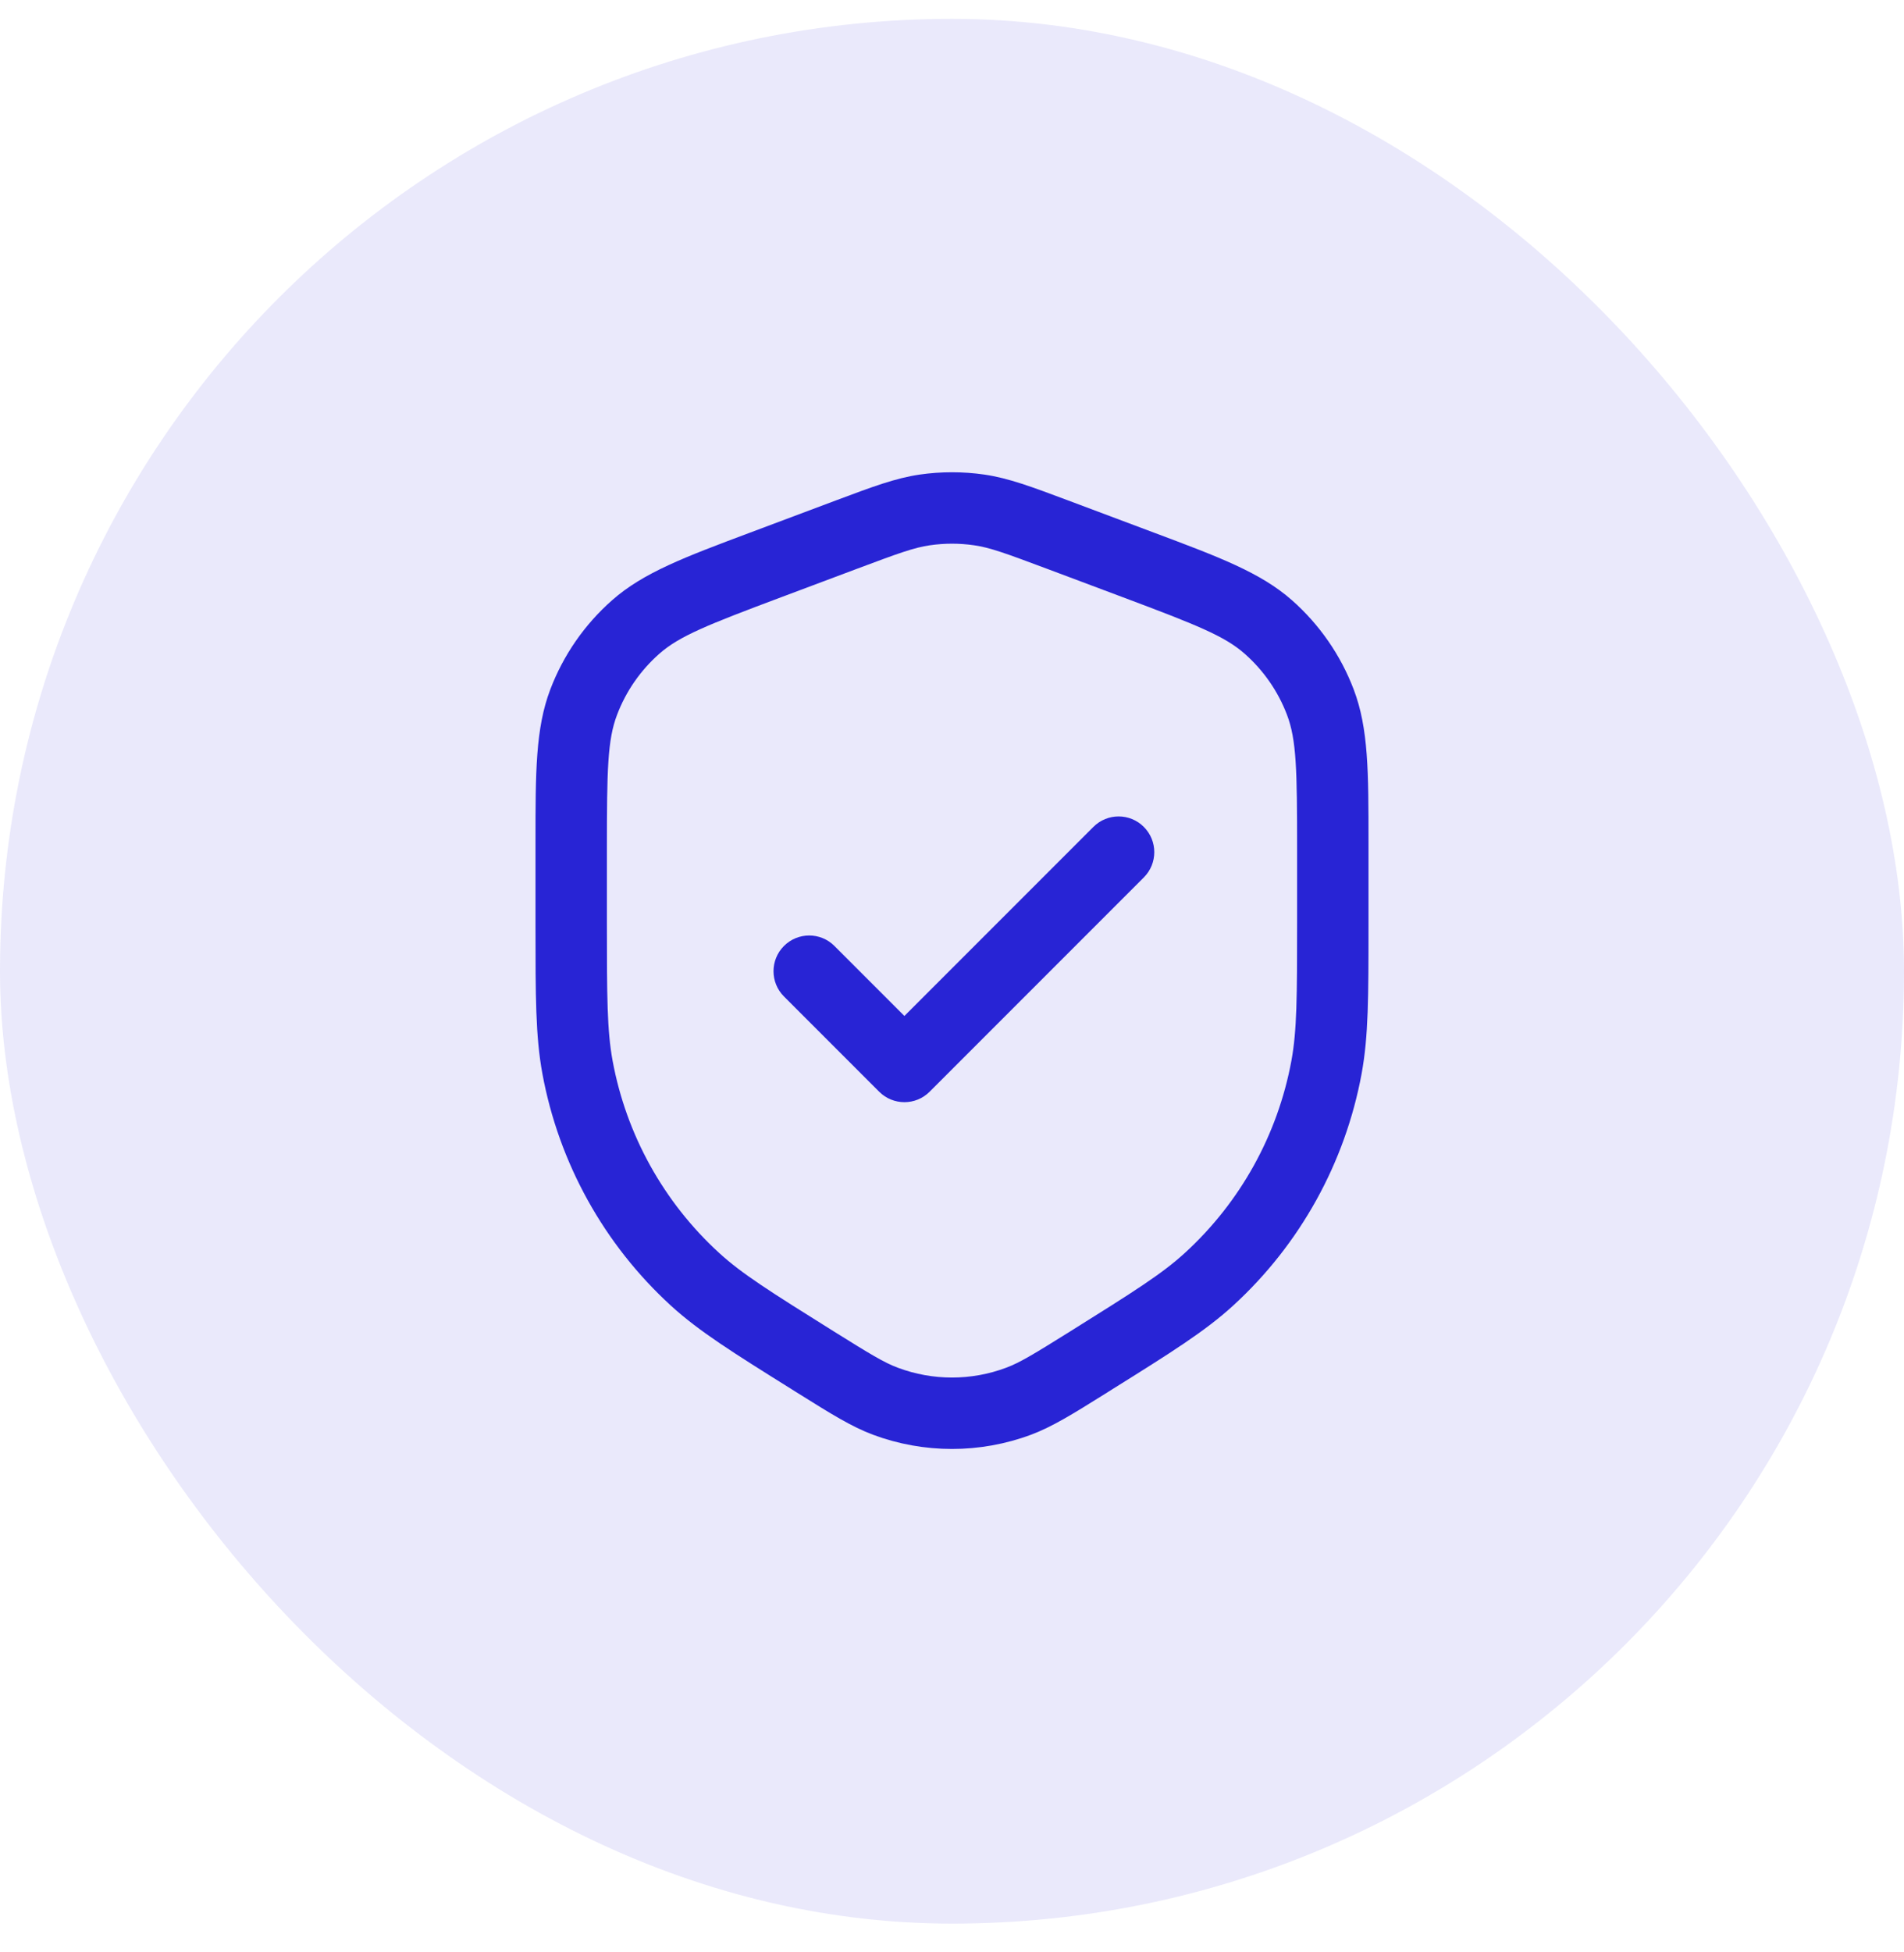
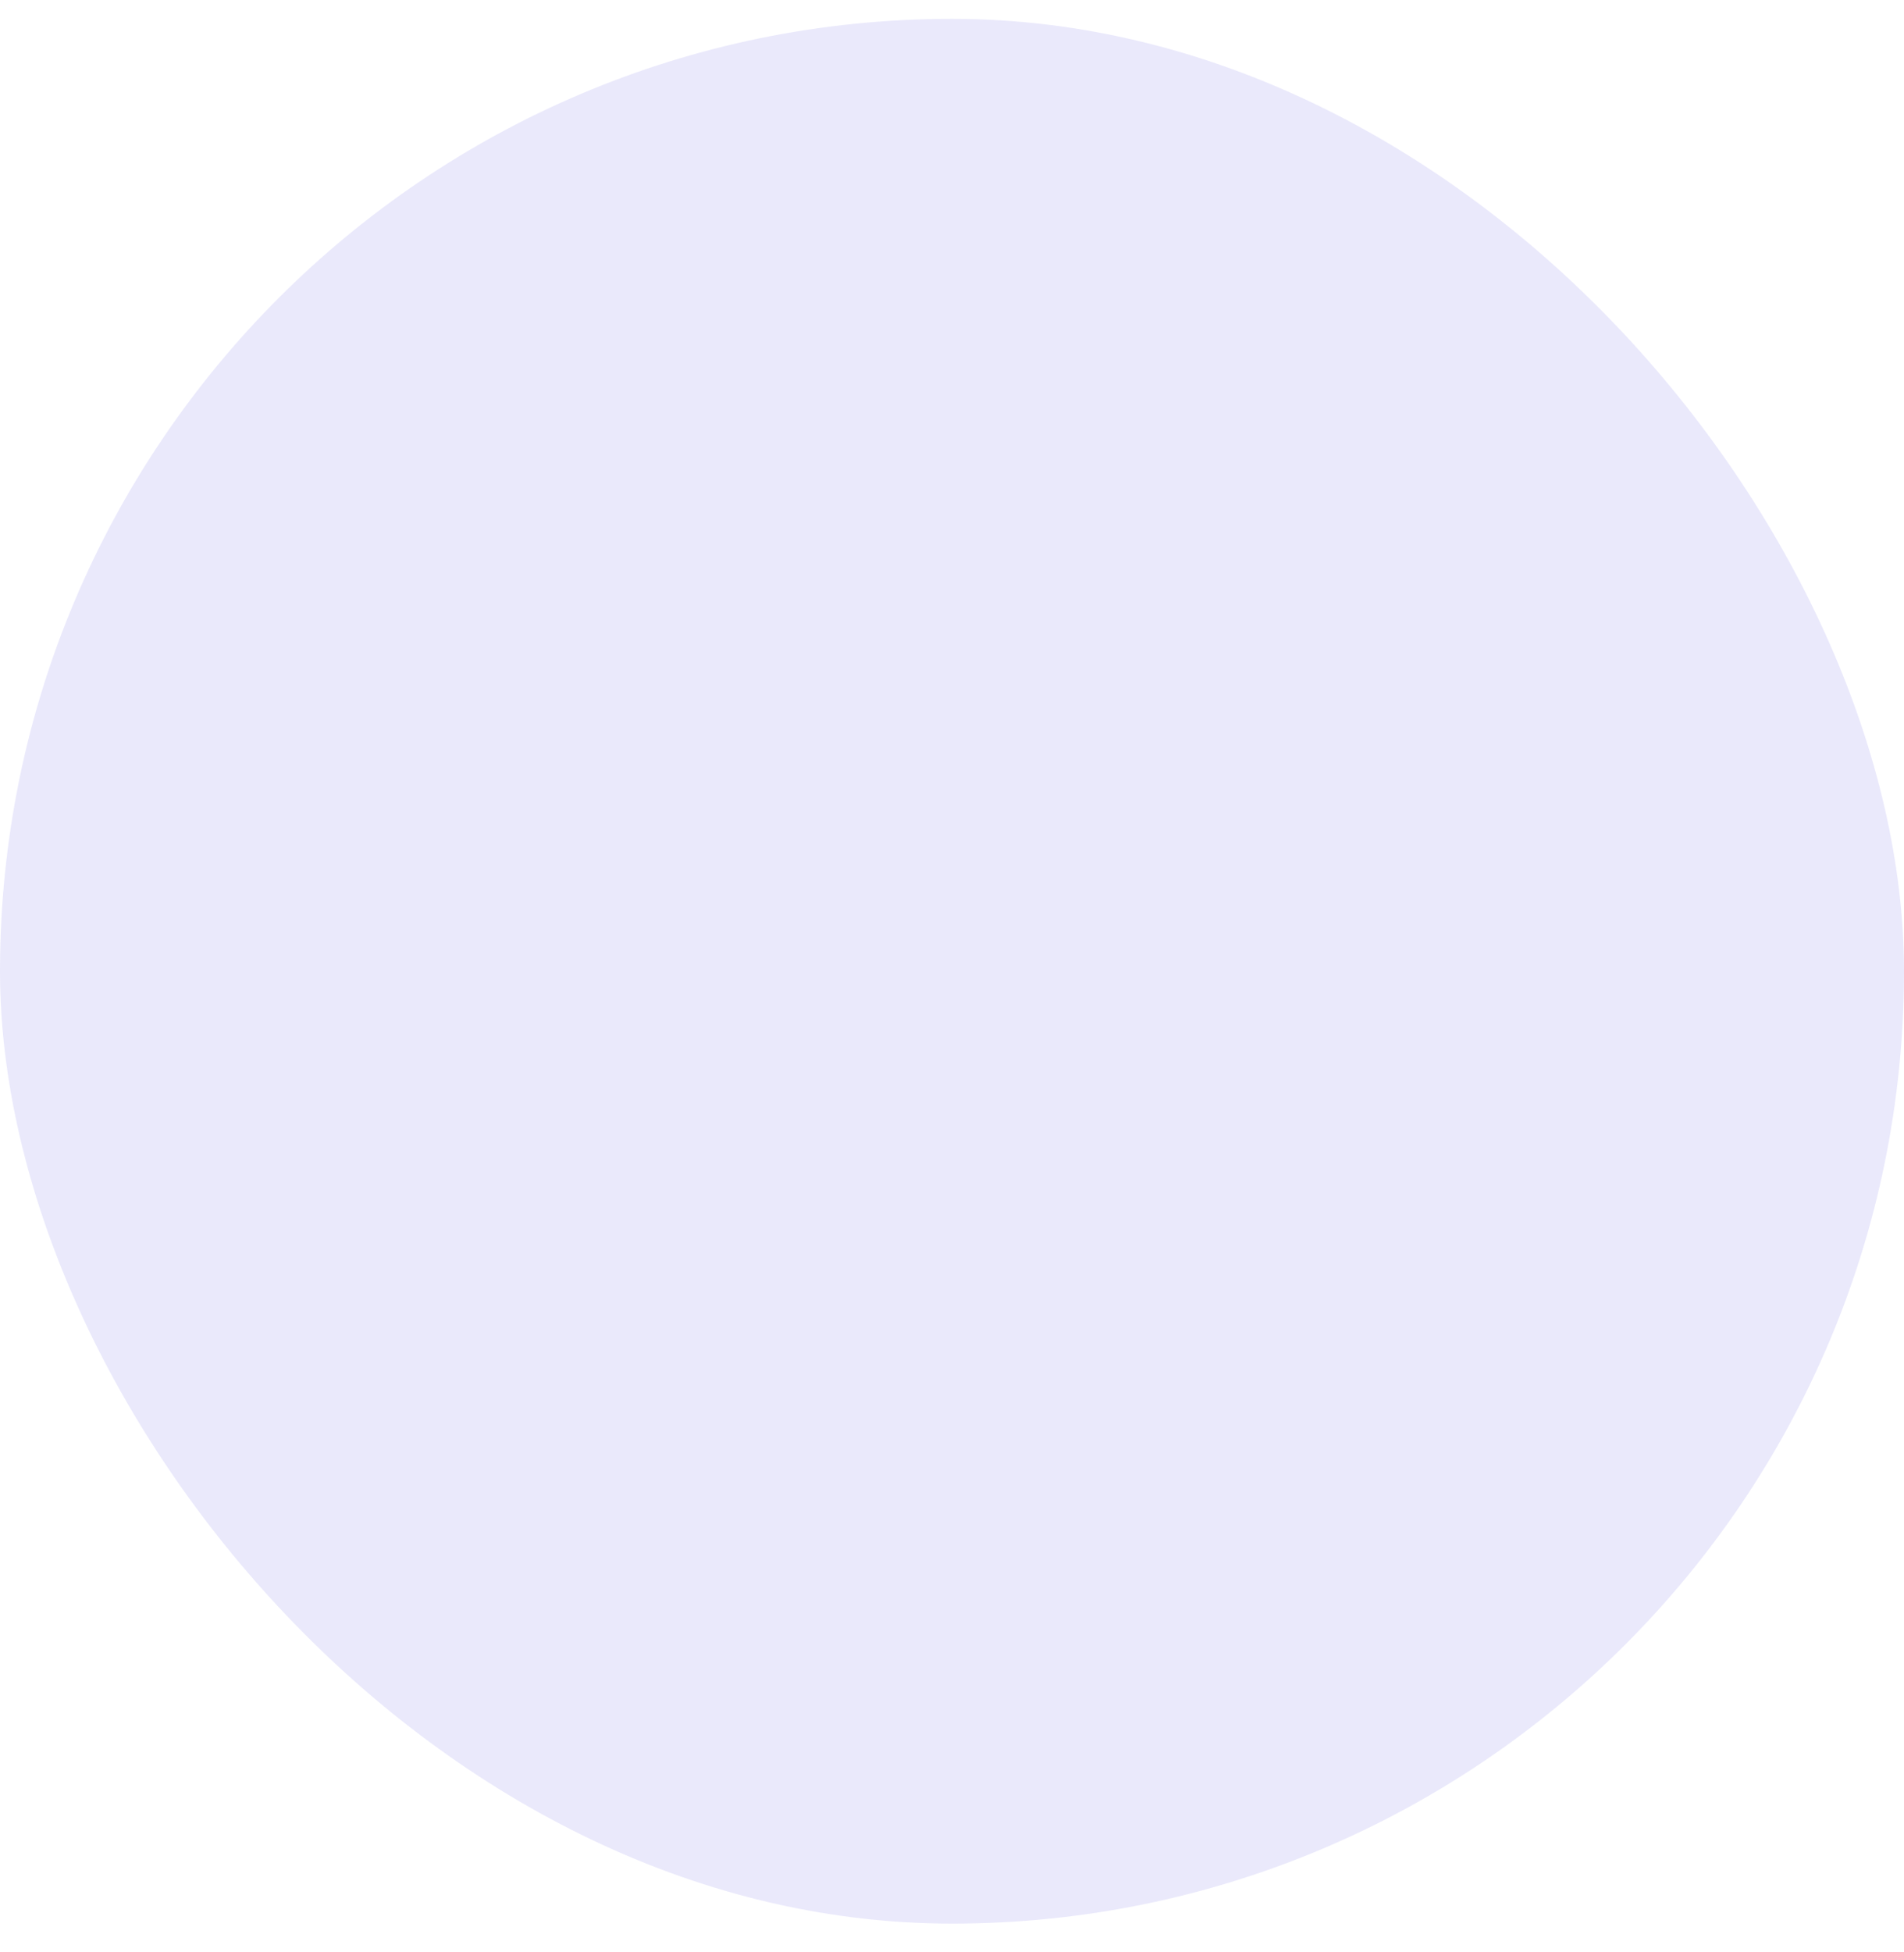
<svg xmlns="http://www.w3.org/2000/svg" width="40" height="41" viewBox="0 0 40 41" fill="none">
  <rect y="0.396" width="40" height="40" rx="20" fill="#2824D5" fill-opacity="0.1" />
-   <path fill-rule="evenodd" clip-rule="evenodd" d="M19.535 11.451C19.843 11.406 20.157 11.406 20.465 11.451C20.794 11.498 21.122 11.617 21.984 11.94L23.584 12.54C25.139 13.123 25.726 13.356 26.149 13.729C26.545 14.078 26.85 14.518 27.038 15.012C27.238 15.539 27.25 16.17 27.25 17.831V19.363C27.25 20.945 27.247 21.641 27.13 22.277C26.843 23.829 26.058 25.245 24.894 26.31C24.417 26.747 23.829 27.118 22.487 27.957C21.721 28.435 21.427 28.615 21.136 28.723C20.404 28.997 19.597 28.997 18.864 28.723C18.573 28.615 18.279 28.435 17.513 27.957C16.171 27.118 15.583 26.747 15.106 26.31C13.942 25.245 13.157 23.829 12.87 22.277C12.753 21.641 12.75 20.945 12.75 19.363L12.75 17.831C12.75 16.17 12.762 15.539 12.963 15.012C13.15 14.518 13.455 14.078 13.851 13.729C14.274 13.356 14.861 13.123 16.416 12.54L18.016 11.94C18.878 11.617 19.206 11.498 19.535 11.451ZM16.644 29.182L16.718 29.229L16.791 29.274C17.459 29.692 17.889 29.96 18.339 30.129C19.41 30.528 20.59 30.528 21.661 30.129C22.111 29.96 22.541 29.692 23.21 29.274L23.282 29.229L23.356 29.182C24.603 28.403 25.316 27.957 25.907 27.417C27.312 26.131 28.259 24.422 28.605 22.549C28.75 21.762 28.75 20.921 28.75 19.45V19.45L28.75 19.363V17.831L28.75 17.673C28.75 16.226 28.751 15.296 28.439 14.478C28.165 13.757 27.719 13.114 27.141 12.604C26.484 12.025 25.613 11.699 24.258 11.191L24.111 11.136L22.511 10.536L22.431 10.506C21.675 10.223 21.188 10.04 20.679 9.966C20.229 9.901 19.771 9.901 19.321 9.966C18.812 10.04 18.325 10.223 17.569 10.506L17.489 10.536L15.889 11.136L15.742 11.191C14.387 11.699 13.516 12.025 12.86 12.604C12.281 13.114 11.835 13.757 11.561 14.478C11.249 15.296 11.25 16.226 11.25 17.673L11.25 17.831L11.25 19.363L11.25 19.45C11.25 20.921 11.25 21.762 11.395 22.549C11.741 24.422 12.688 26.131 14.093 27.417C14.684 27.957 15.397 28.403 16.644 29.182ZM24.03 18.426C24.323 18.133 24.323 17.658 24.03 17.365C23.738 17.072 23.263 17.072 22.97 17.365L19 21.335L17.53 19.865C17.238 19.572 16.763 19.572 16.47 19.865C16.177 20.158 16.177 20.633 16.47 20.926L18.47 22.926C18.763 23.219 19.238 23.219 19.53 22.926L24.03 18.426Z" fill="#2824D5" />
</svg>